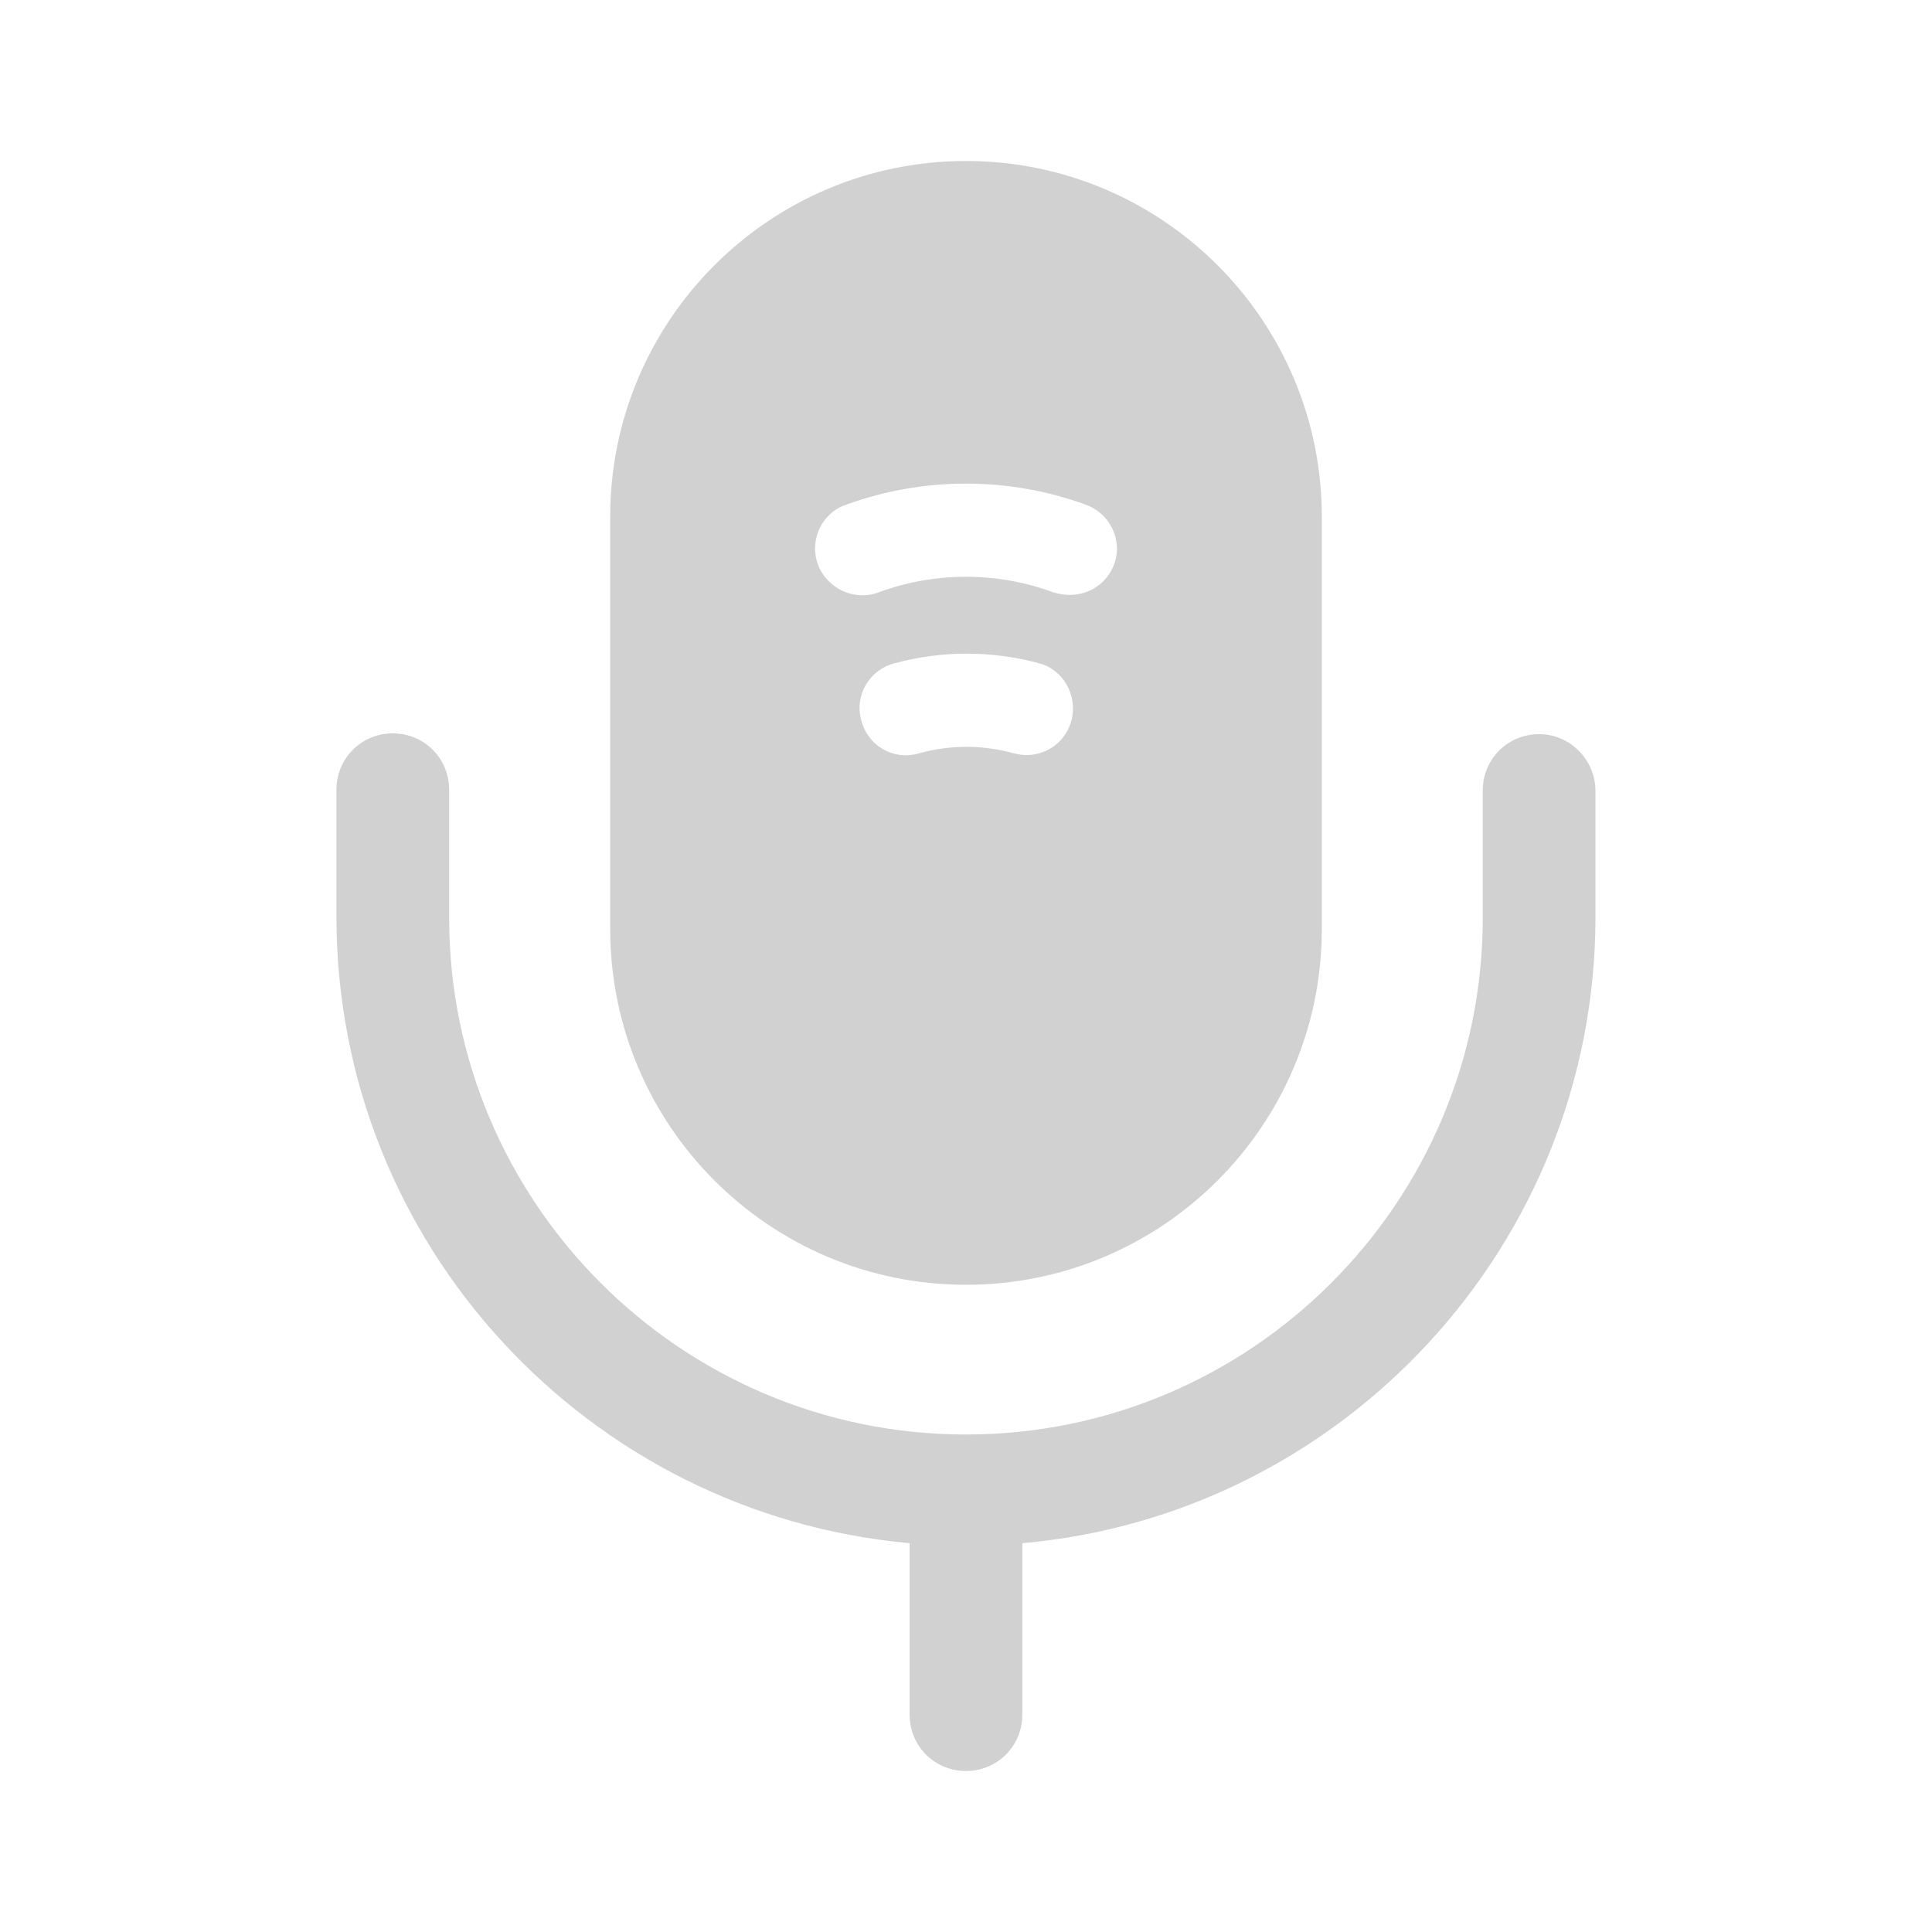
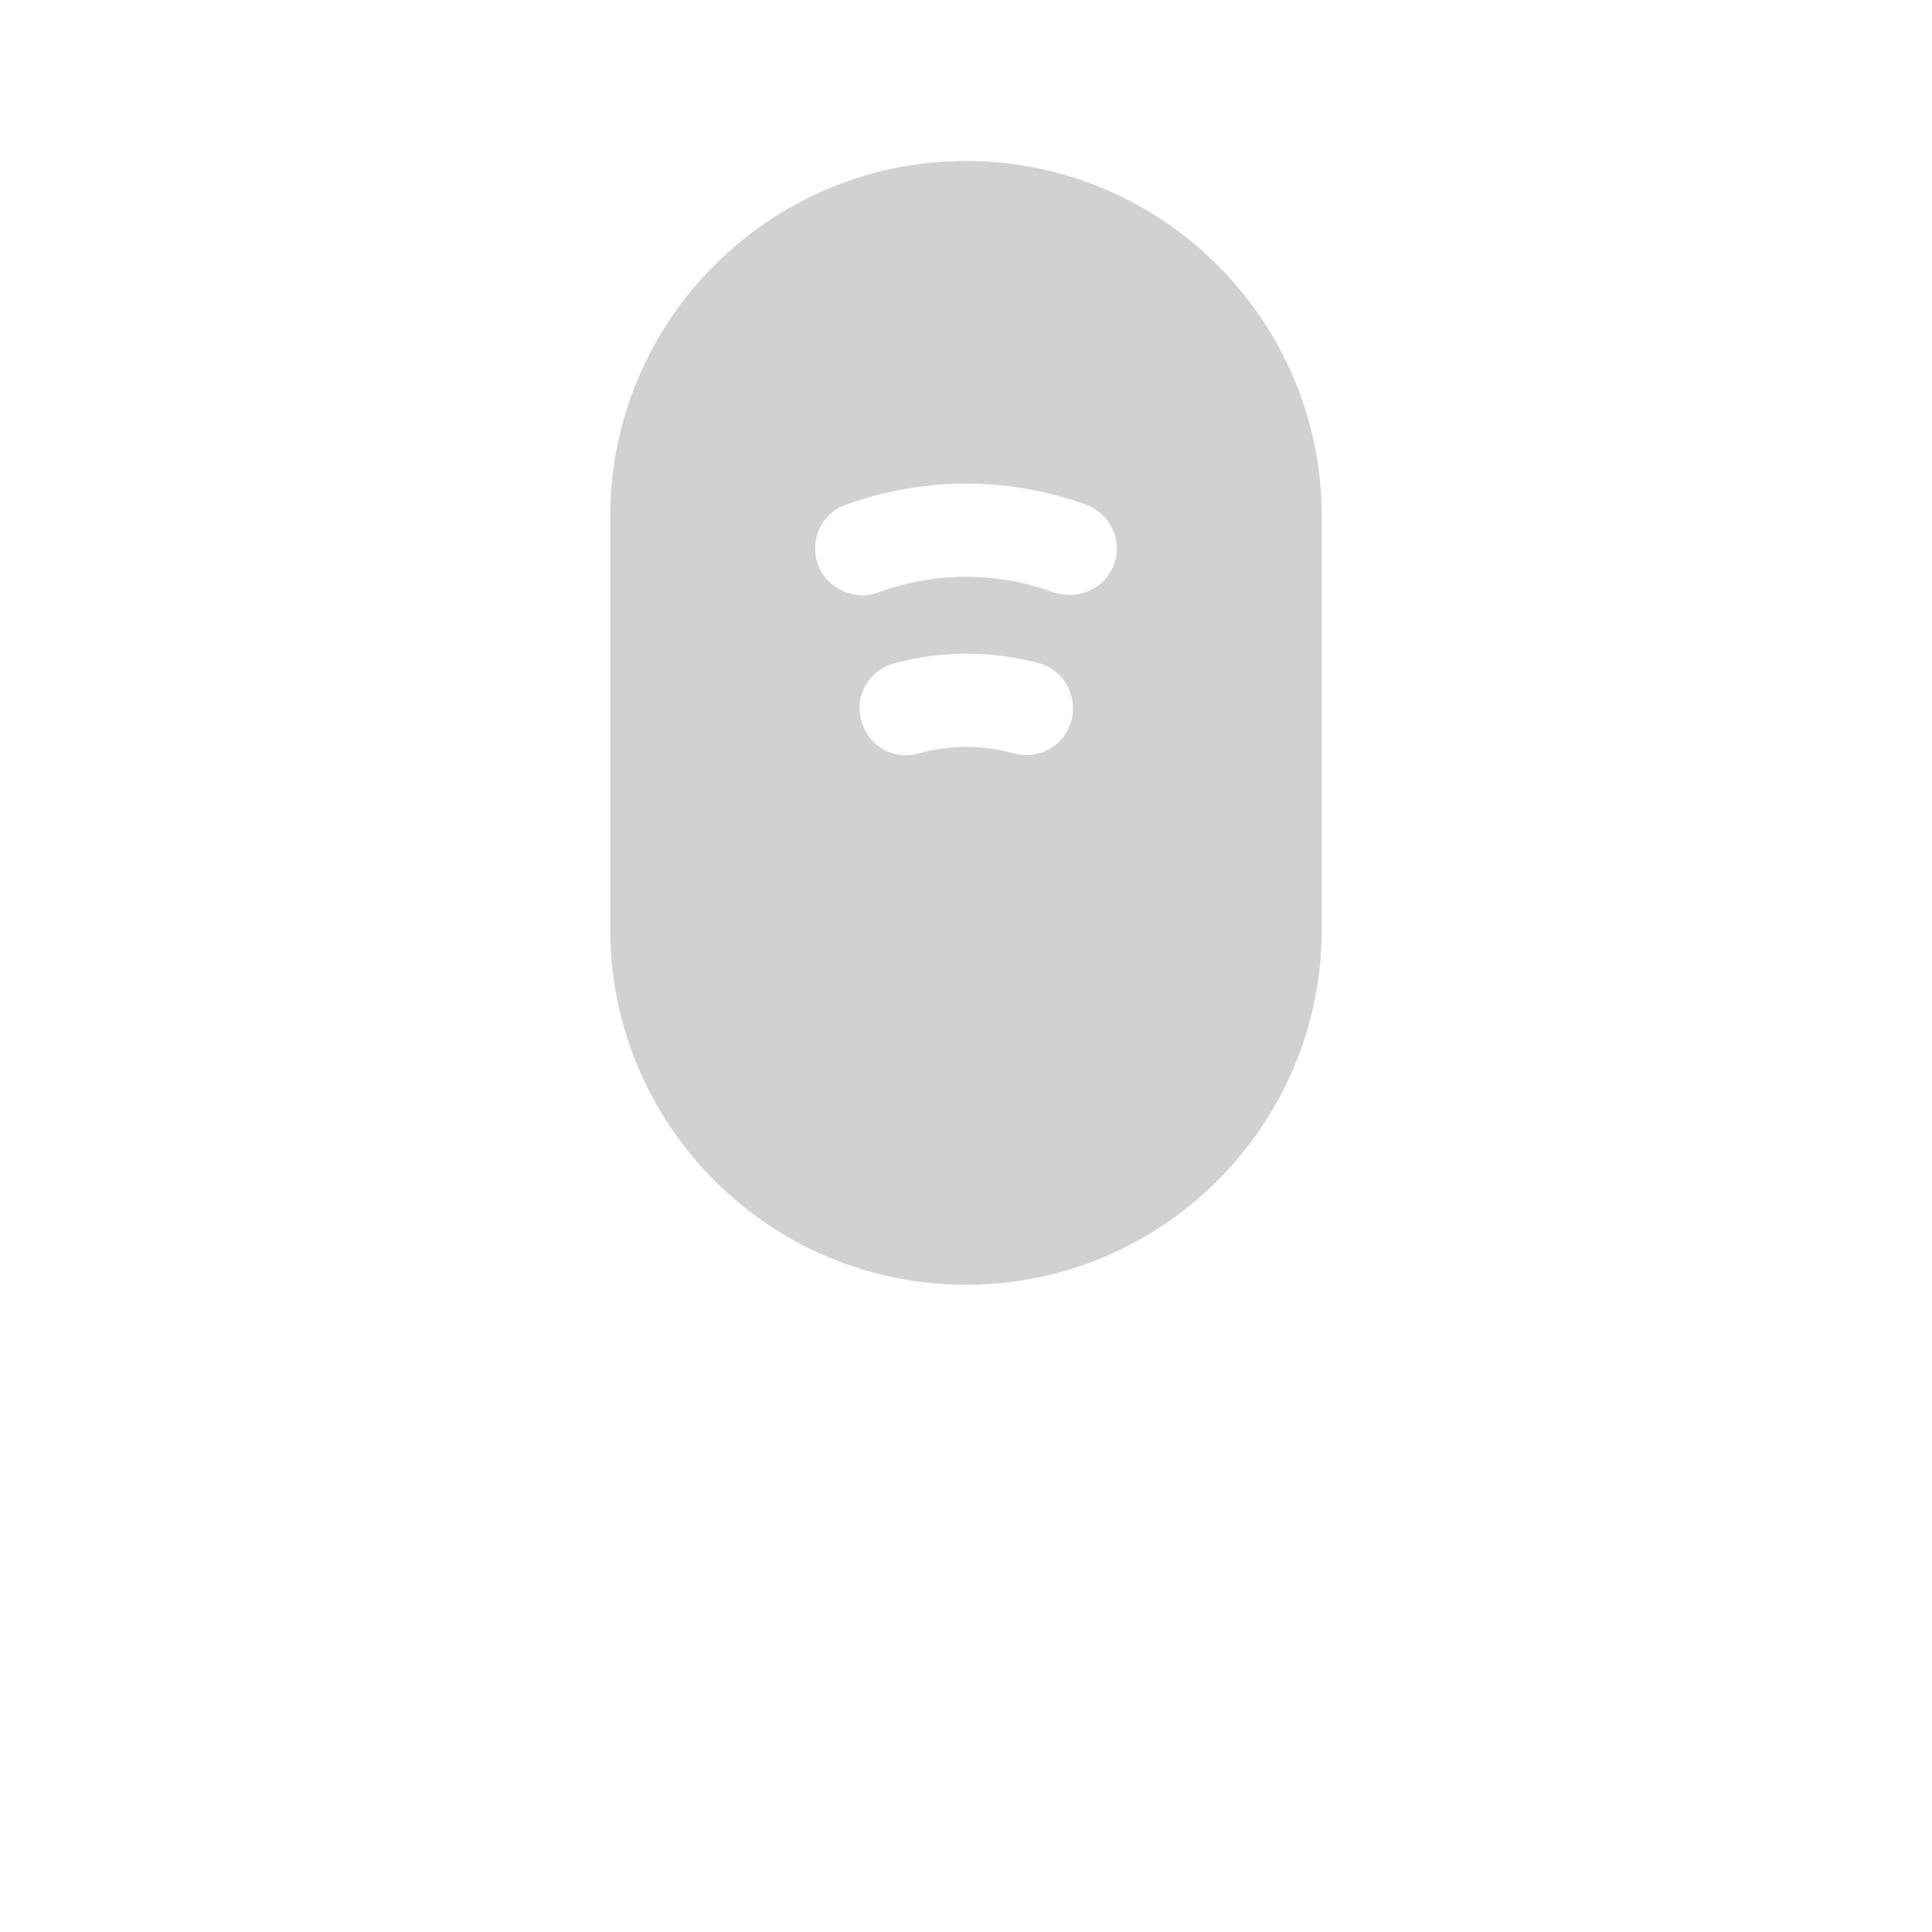
<svg xmlns="http://www.w3.org/2000/svg" width="48" height="48" viewBox="0 0 48 48" fill="none">
-   <path d="M38.239 18.24C37.459 18.24 36.839 18.86 36.839 19.64V22.8C36.839 29.88 31.079 35.64 23.999 35.64C16.919 35.64 11.159 29.88 11.159 22.8V19.62C11.159 18.84 10.539 18.22 9.759 18.22C8.979 18.22 8.359 18.84 8.359 19.62V22.78C8.359 30.92 14.619 37.62 22.599 38.34V42.6C22.599 43.38 23.219 44 23.999 44C24.779 44 25.399 43.38 25.399 42.6V38.34C33.359 37.64 39.639 30.92 39.639 22.78V19.62C39.619 18.86 38.999 18.24 38.239 18.24Z" fill="#D1D1D1" />
  <path d="M24 4C19.12 4 15.16 7.96 15.16 12.84V23.08C15.16 27.96 19.12 31.92 24 31.92C28.88 31.92 32.84 27.96 32.84 23.08V12.84C32.84 7.96 28.88 4 24 4ZM26.62 17.9C26.48 18.42 26.02 18.76 25.5 18.76C25.4 18.76 25.3 18.74 25.2 18.72C24.42 18.5 23.6 18.5 22.82 18.72C22.18 18.9 21.56 18.52 21.4 17.9C21.22 17.28 21.6 16.64 22.22 16.48C23.4 16.16 24.64 16.16 25.82 16.48C26.42 16.64 26.78 17.28 26.62 17.9ZM27.68 14.02C27.5 14.5 27.06 14.78 26.58 14.78C26.44 14.78 26.32 14.76 26.18 14.72C24.78 14.2 23.22 14.2 21.82 14.72C21.22 14.94 20.54 14.62 20.32 14.02C20.1 13.42 20.42 12.74 21.02 12.54C22.94 11.84 25.06 11.84 26.98 12.54C27.58 12.76 27.9 13.42 27.68 14.02Z" fill="#D1D1D1" />
</svg>